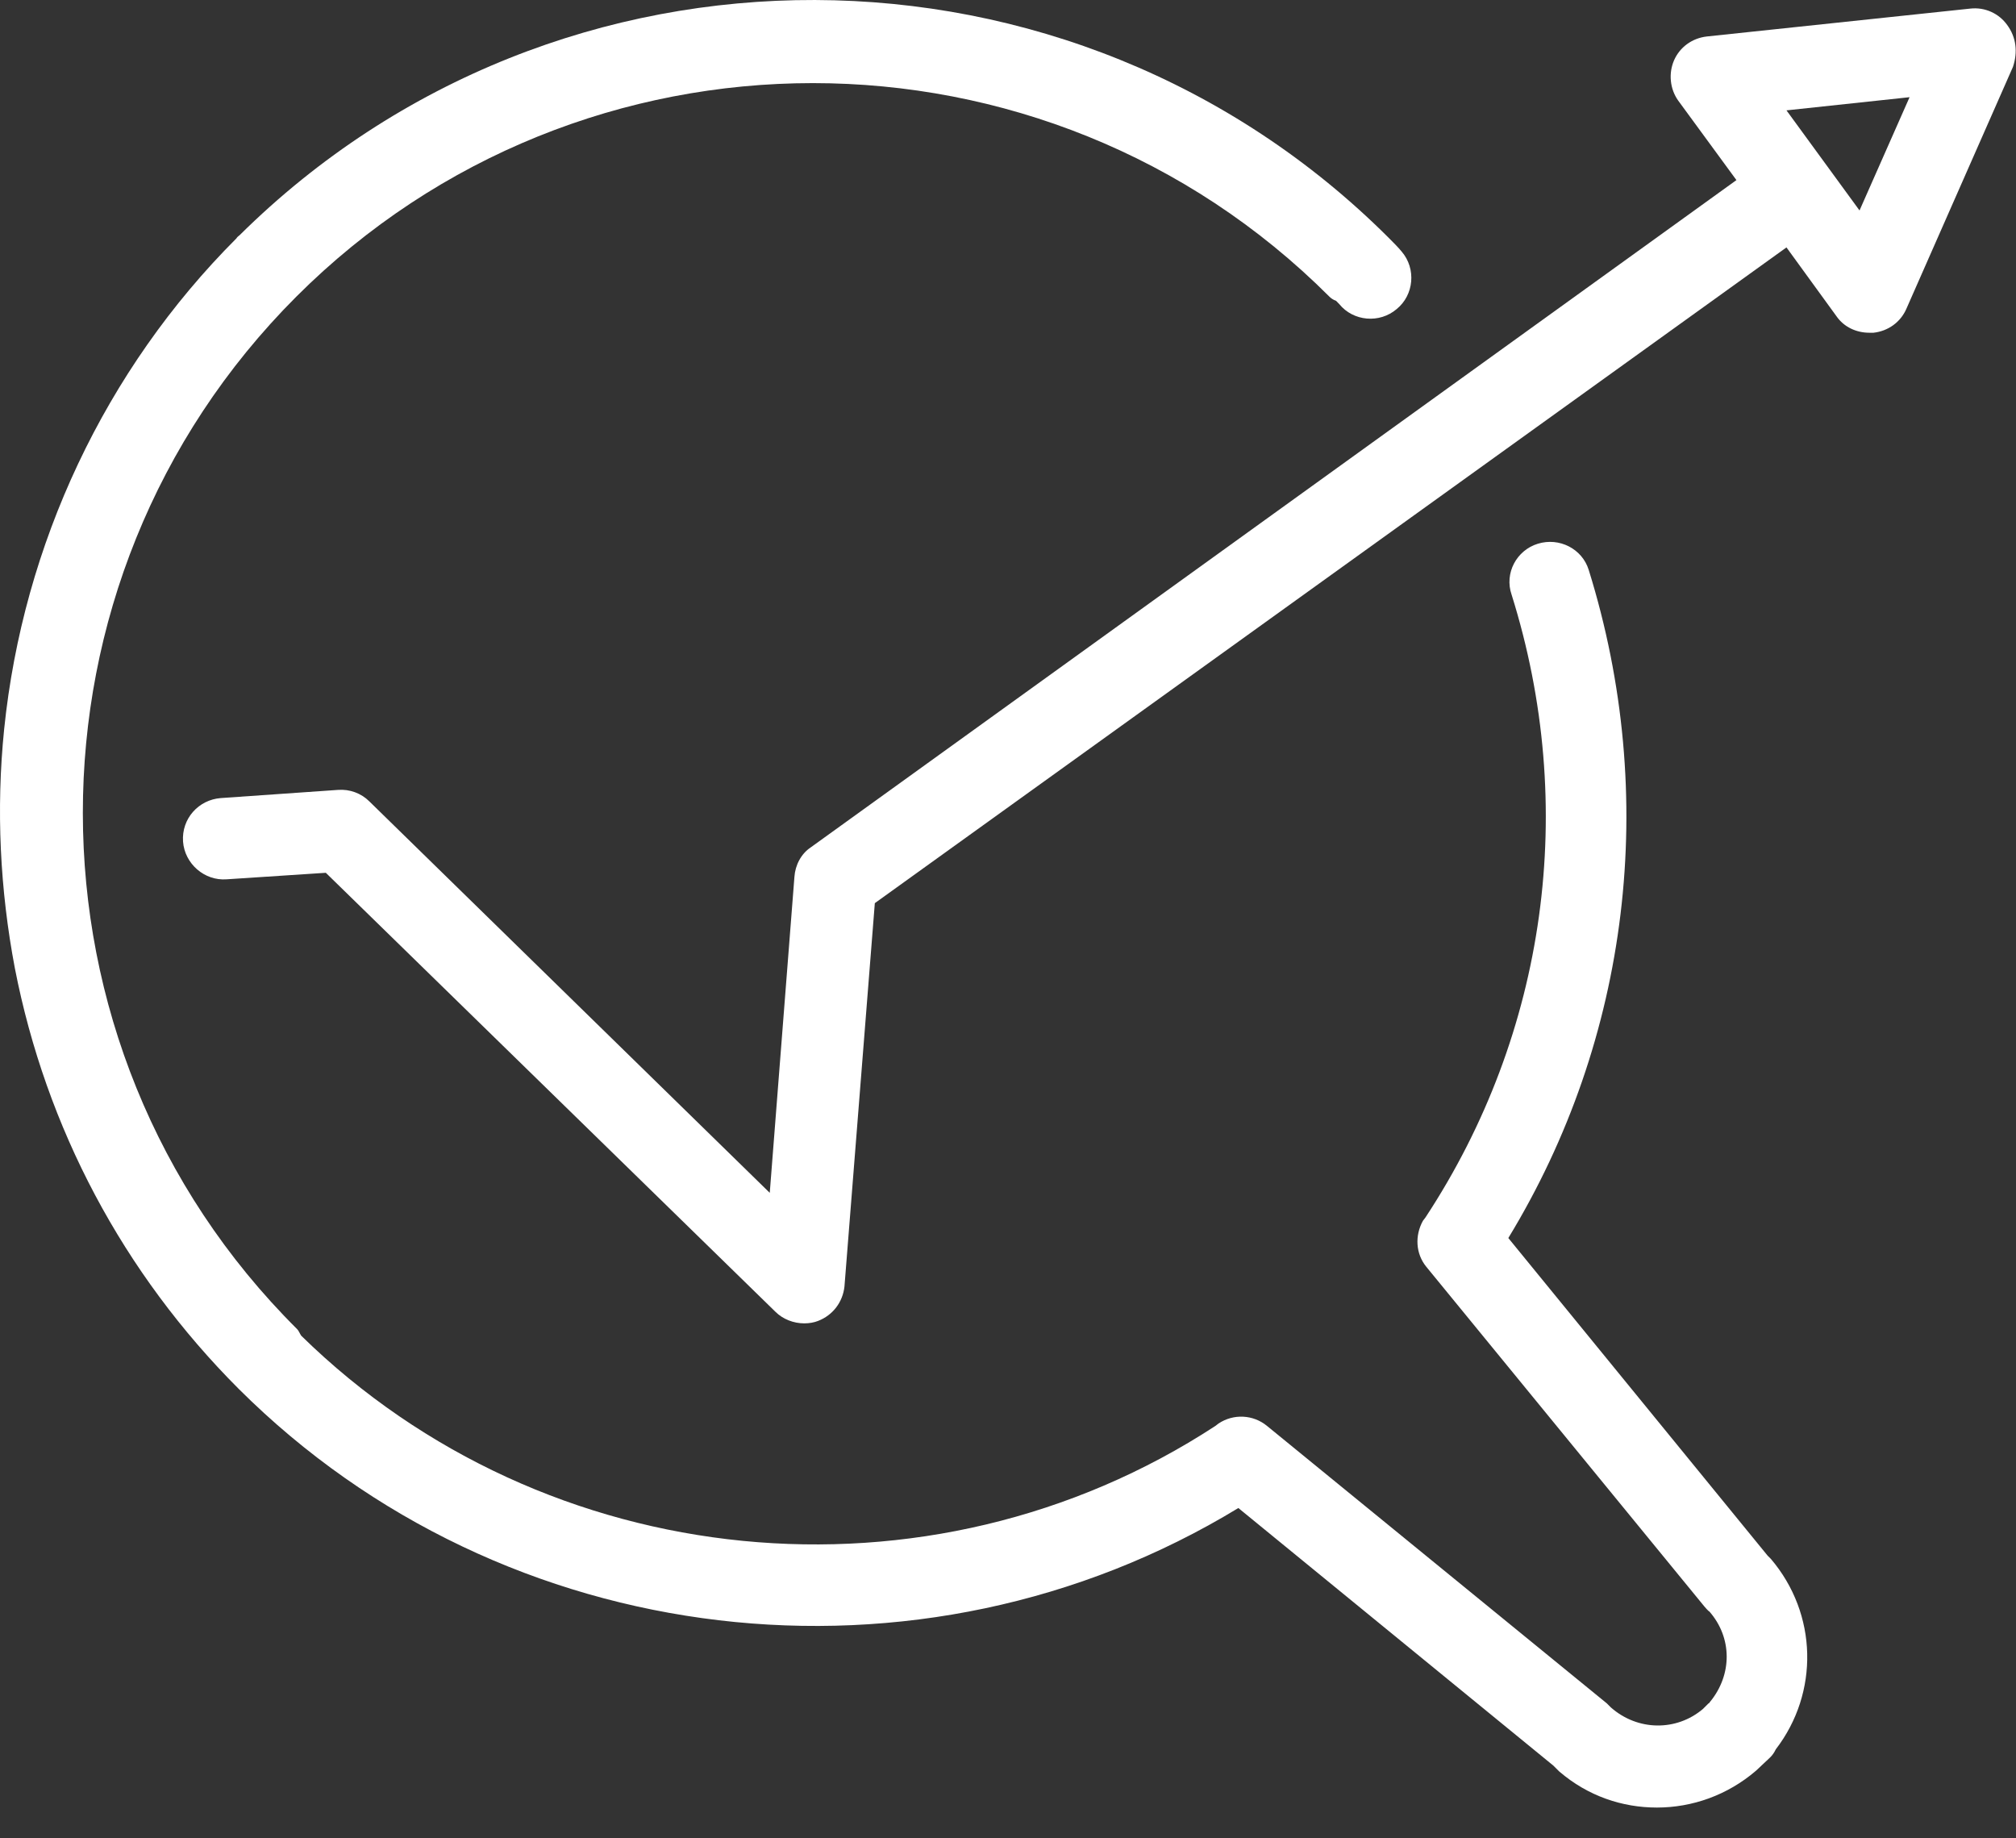
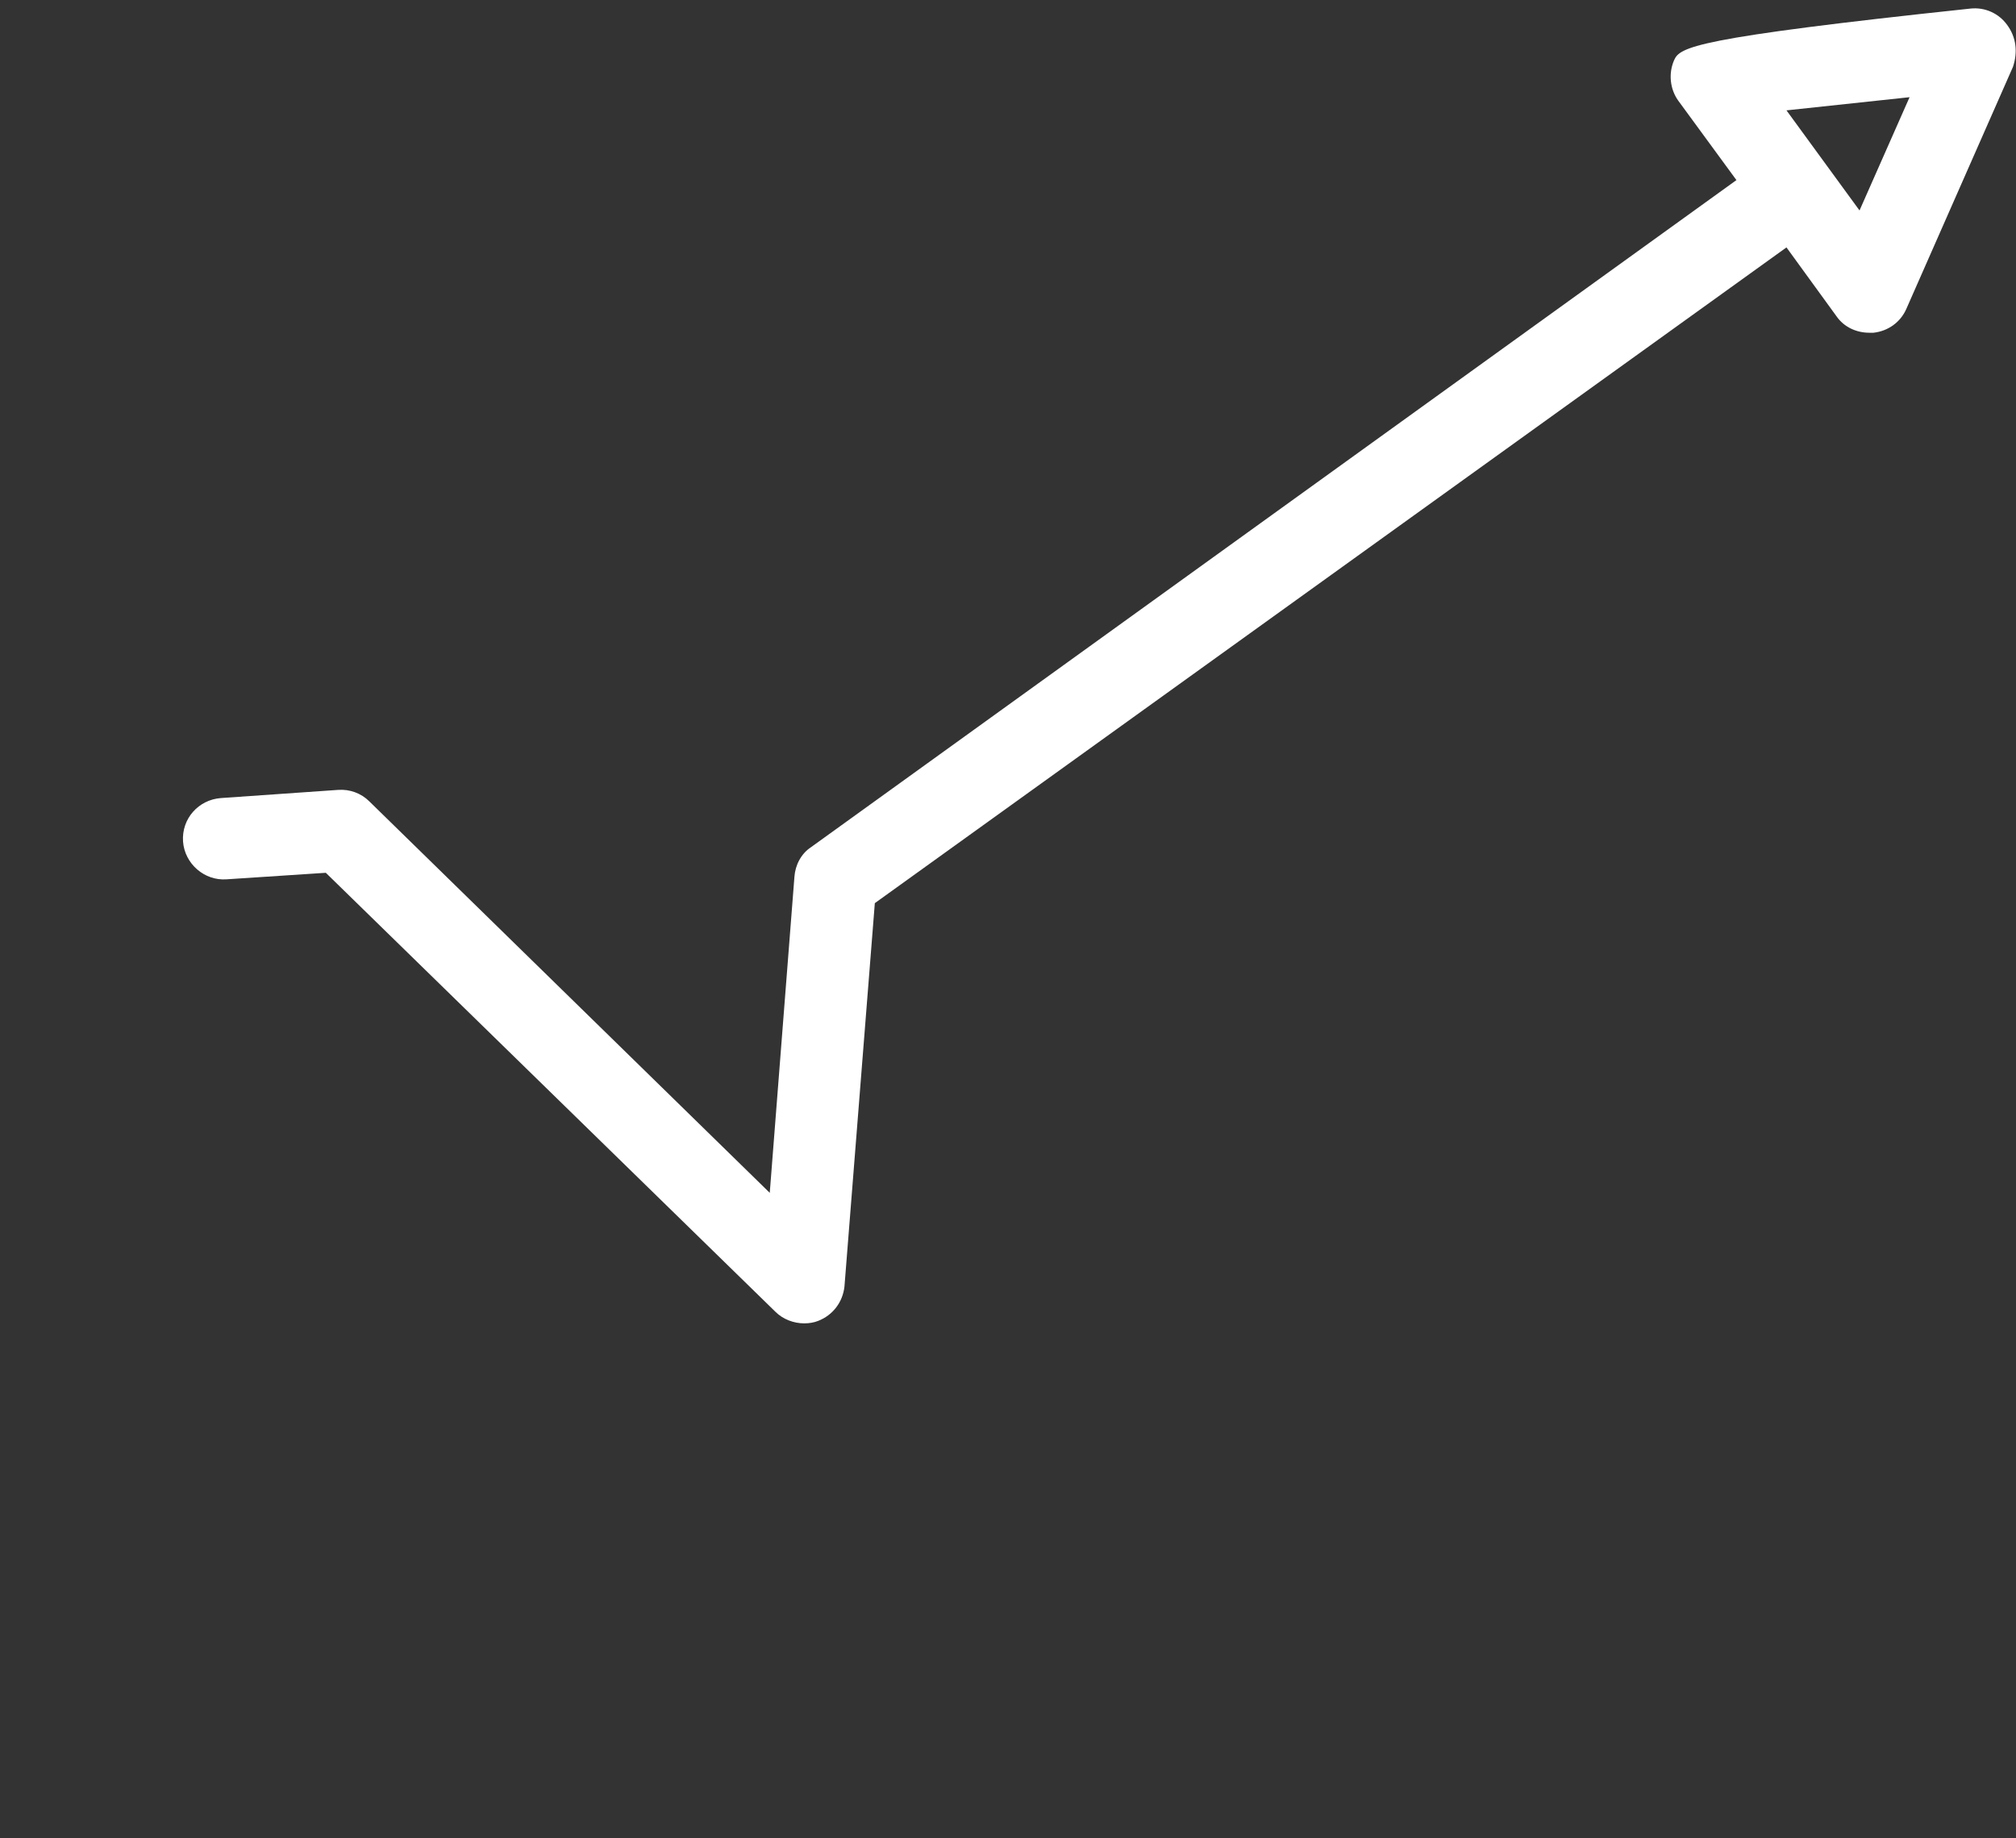
<svg xmlns="http://www.w3.org/2000/svg" width="34" height="31" viewBox="0 0 34 31" fill="none">
  <rect x="0" y="0" width="34" height="31" fill="#333333" stroke="none" />
-   <path d="M29.811 26.233L25.438 20.877C27.486 17.514 27.984 13.431 26.794 9.611C26.683 9.252 26.296 9.058 25.936 9.169C25.576 9.279 25.369 9.667 25.493 10.027C26.614 13.597 26.088 17.417 24.04 20.531L23.998 20.586C23.86 20.835 23.874 21.14 24.054 21.361L28.745 27.091C28.745 27.091 28.815 27.174 28.828 27.174C29.216 27.616 29.216 28.239 28.842 28.696C28.828 28.71 28.828 28.724 28.815 28.724L28.718 28.82C28.275 29.194 27.624 29.194 27.168 28.793C27.14 28.765 27.126 28.751 27.099 28.724L21.369 24.046C21.134 23.852 20.802 23.838 20.552 24.004L20.497 24.046C15.667 27.201 9.204 26.565 5.08 22.524C5.052 22.482 5.039 22.441 5.011 22.413C0.195 17.625 0.195 9.805 4.997 5.003C9.799 0.201 17.619 0.201 22.421 5.003C22.448 5.031 22.49 5.058 22.532 5.072C22.545 5.086 22.573 5.114 22.587 5.128C22.822 5.418 23.265 5.46 23.556 5.211C23.846 4.975 23.888 4.532 23.639 4.242C23.583 4.173 23.5 4.09 23.417 4.007C18.089 -1.308 9.412 -1.349 4.042 3.965C4.028 3.979 4.001 3.993 3.987 4.02C1.772 6.235 0.389 9.182 0.07 12.296C-0.068 13.653 0.001 15.009 0.25 16.324C0.776 19.022 2.077 21.472 4.028 23.423C8.498 27.879 15.515 28.696 20.885 25.43L26.199 29.775C26.227 29.803 26.268 29.845 26.296 29.872C26.78 30.288 27.361 30.481 27.943 30.481C28.538 30.481 29.133 30.274 29.617 29.858L29.852 29.637C29.894 29.596 29.922 29.554 29.949 29.499C30.683 28.544 30.655 27.215 29.866 26.288C29.852 26.274 29.825 26.246 29.811 26.233Z" fill="white" />
-   <path d="M33.852 0.422C33.714 0.228 33.478 0.117 33.229 0.145L28.787 0.615C28.538 0.643 28.33 0.795 28.233 1.017C28.137 1.238 28.164 1.501 28.302 1.695L29.285 3.037L13.674 14.289C13.508 14.399 13.411 14.593 13.398 14.787L12.982 20.115L6.229 13.514C6.09 13.375 5.897 13.306 5.703 13.32L3.724 13.458C3.35 13.486 3.06 13.804 3.087 14.192C3.115 14.565 3.447 14.856 3.821 14.828L5.495 14.718L13.079 22.122C13.204 22.246 13.384 22.316 13.564 22.316C13.647 22.316 13.73 22.302 13.799 22.274C14.048 22.177 14.214 21.956 14.242 21.693L14.754 15.23L30.129 4.172L30.974 5.335C31.098 5.514 31.306 5.611 31.527 5.611C31.555 5.611 31.582 5.611 31.596 5.611C31.845 5.584 32.053 5.431 32.15 5.21L33.949 1.127C34.032 0.878 34.004 0.629 33.852 0.422ZM31.361 3.549L30.129 1.861L32.205 1.639L31.361 3.549Z" fill="white" />
+   <path d="M33.852 0.422C33.714 0.228 33.478 0.117 33.229 0.145C28.538 0.643 28.33 0.795 28.233 1.017C28.137 1.238 28.164 1.501 28.302 1.695L29.285 3.037L13.674 14.289C13.508 14.399 13.411 14.593 13.398 14.787L12.982 20.115L6.229 13.514C6.09 13.375 5.897 13.306 5.703 13.32L3.724 13.458C3.35 13.486 3.06 13.804 3.087 14.192C3.115 14.565 3.447 14.856 3.821 14.828L5.495 14.718L13.079 22.122C13.204 22.246 13.384 22.316 13.564 22.316C13.647 22.316 13.73 22.302 13.799 22.274C14.048 22.177 14.214 21.956 14.242 21.693L14.754 15.23L30.129 4.172L30.974 5.335C31.098 5.514 31.306 5.611 31.527 5.611C31.555 5.611 31.582 5.611 31.596 5.611C31.845 5.584 32.053 5.431 32.15 5.21L33.949 1.127C34.032 0.878 34.004 0.629 33.852 0.422ZM31.361 3.549L30.129 1.861L32.205 1.639L31.361 3.549Z" fill="white" />
</svg>